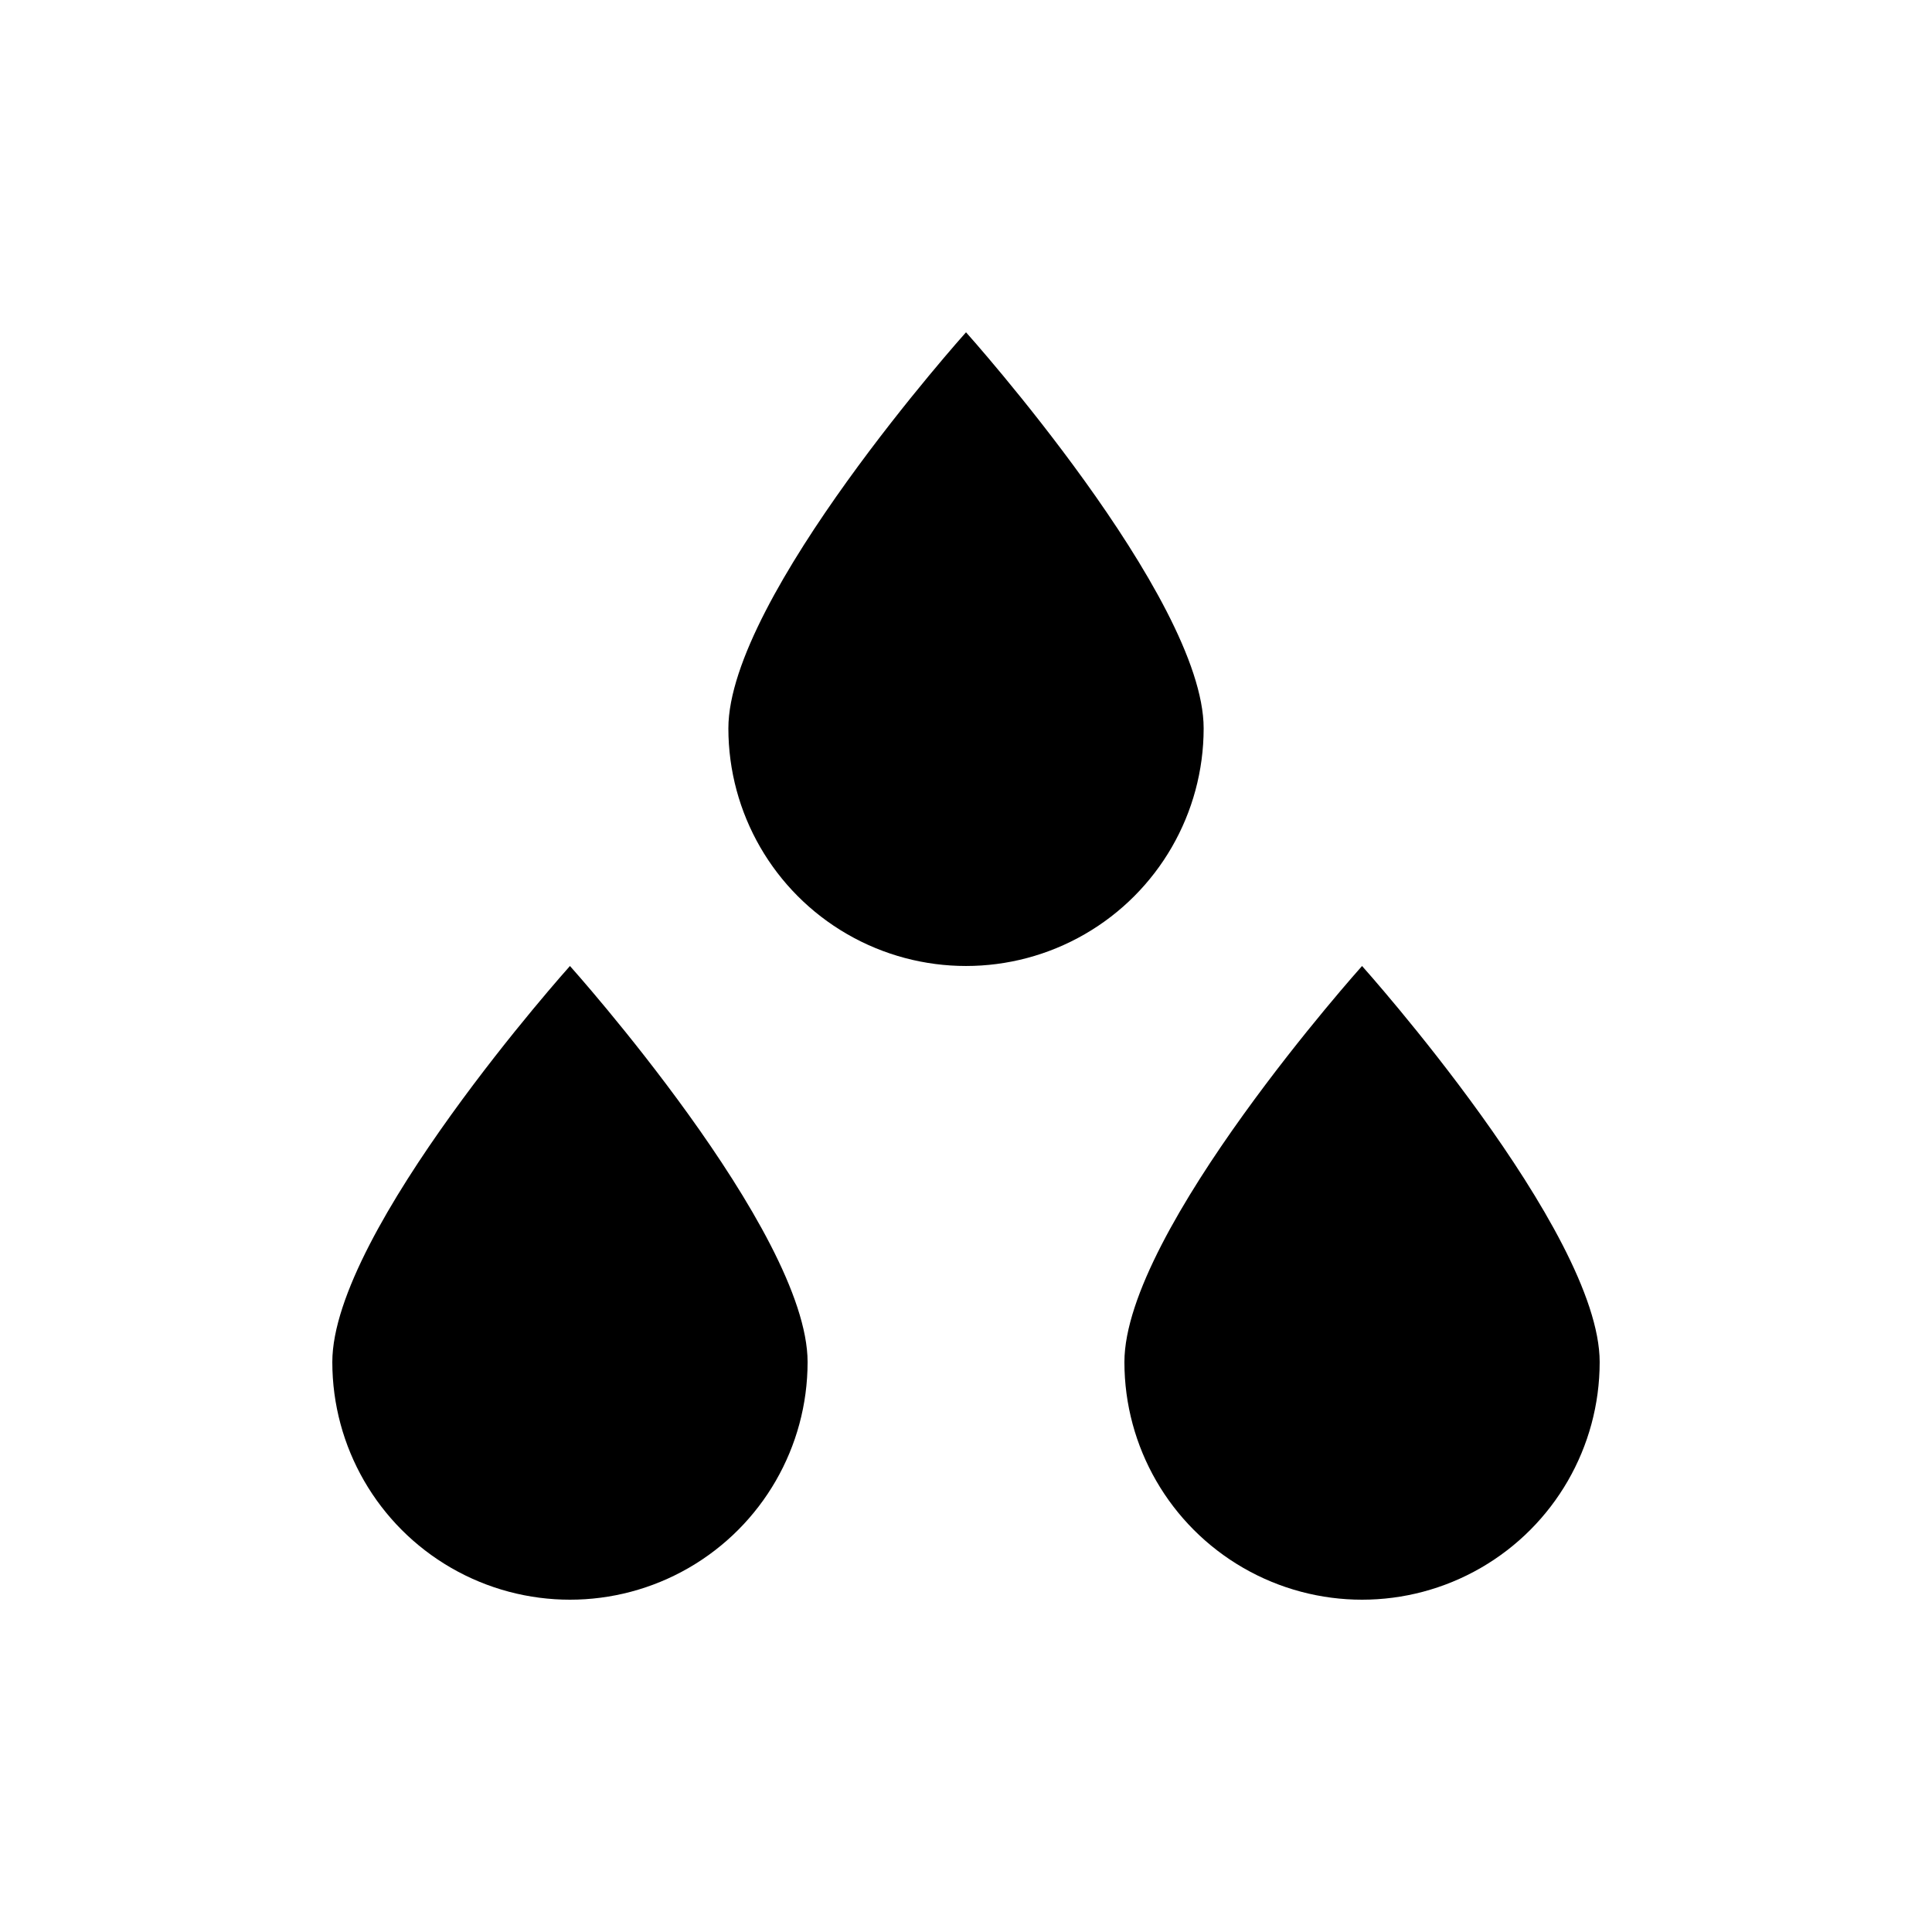
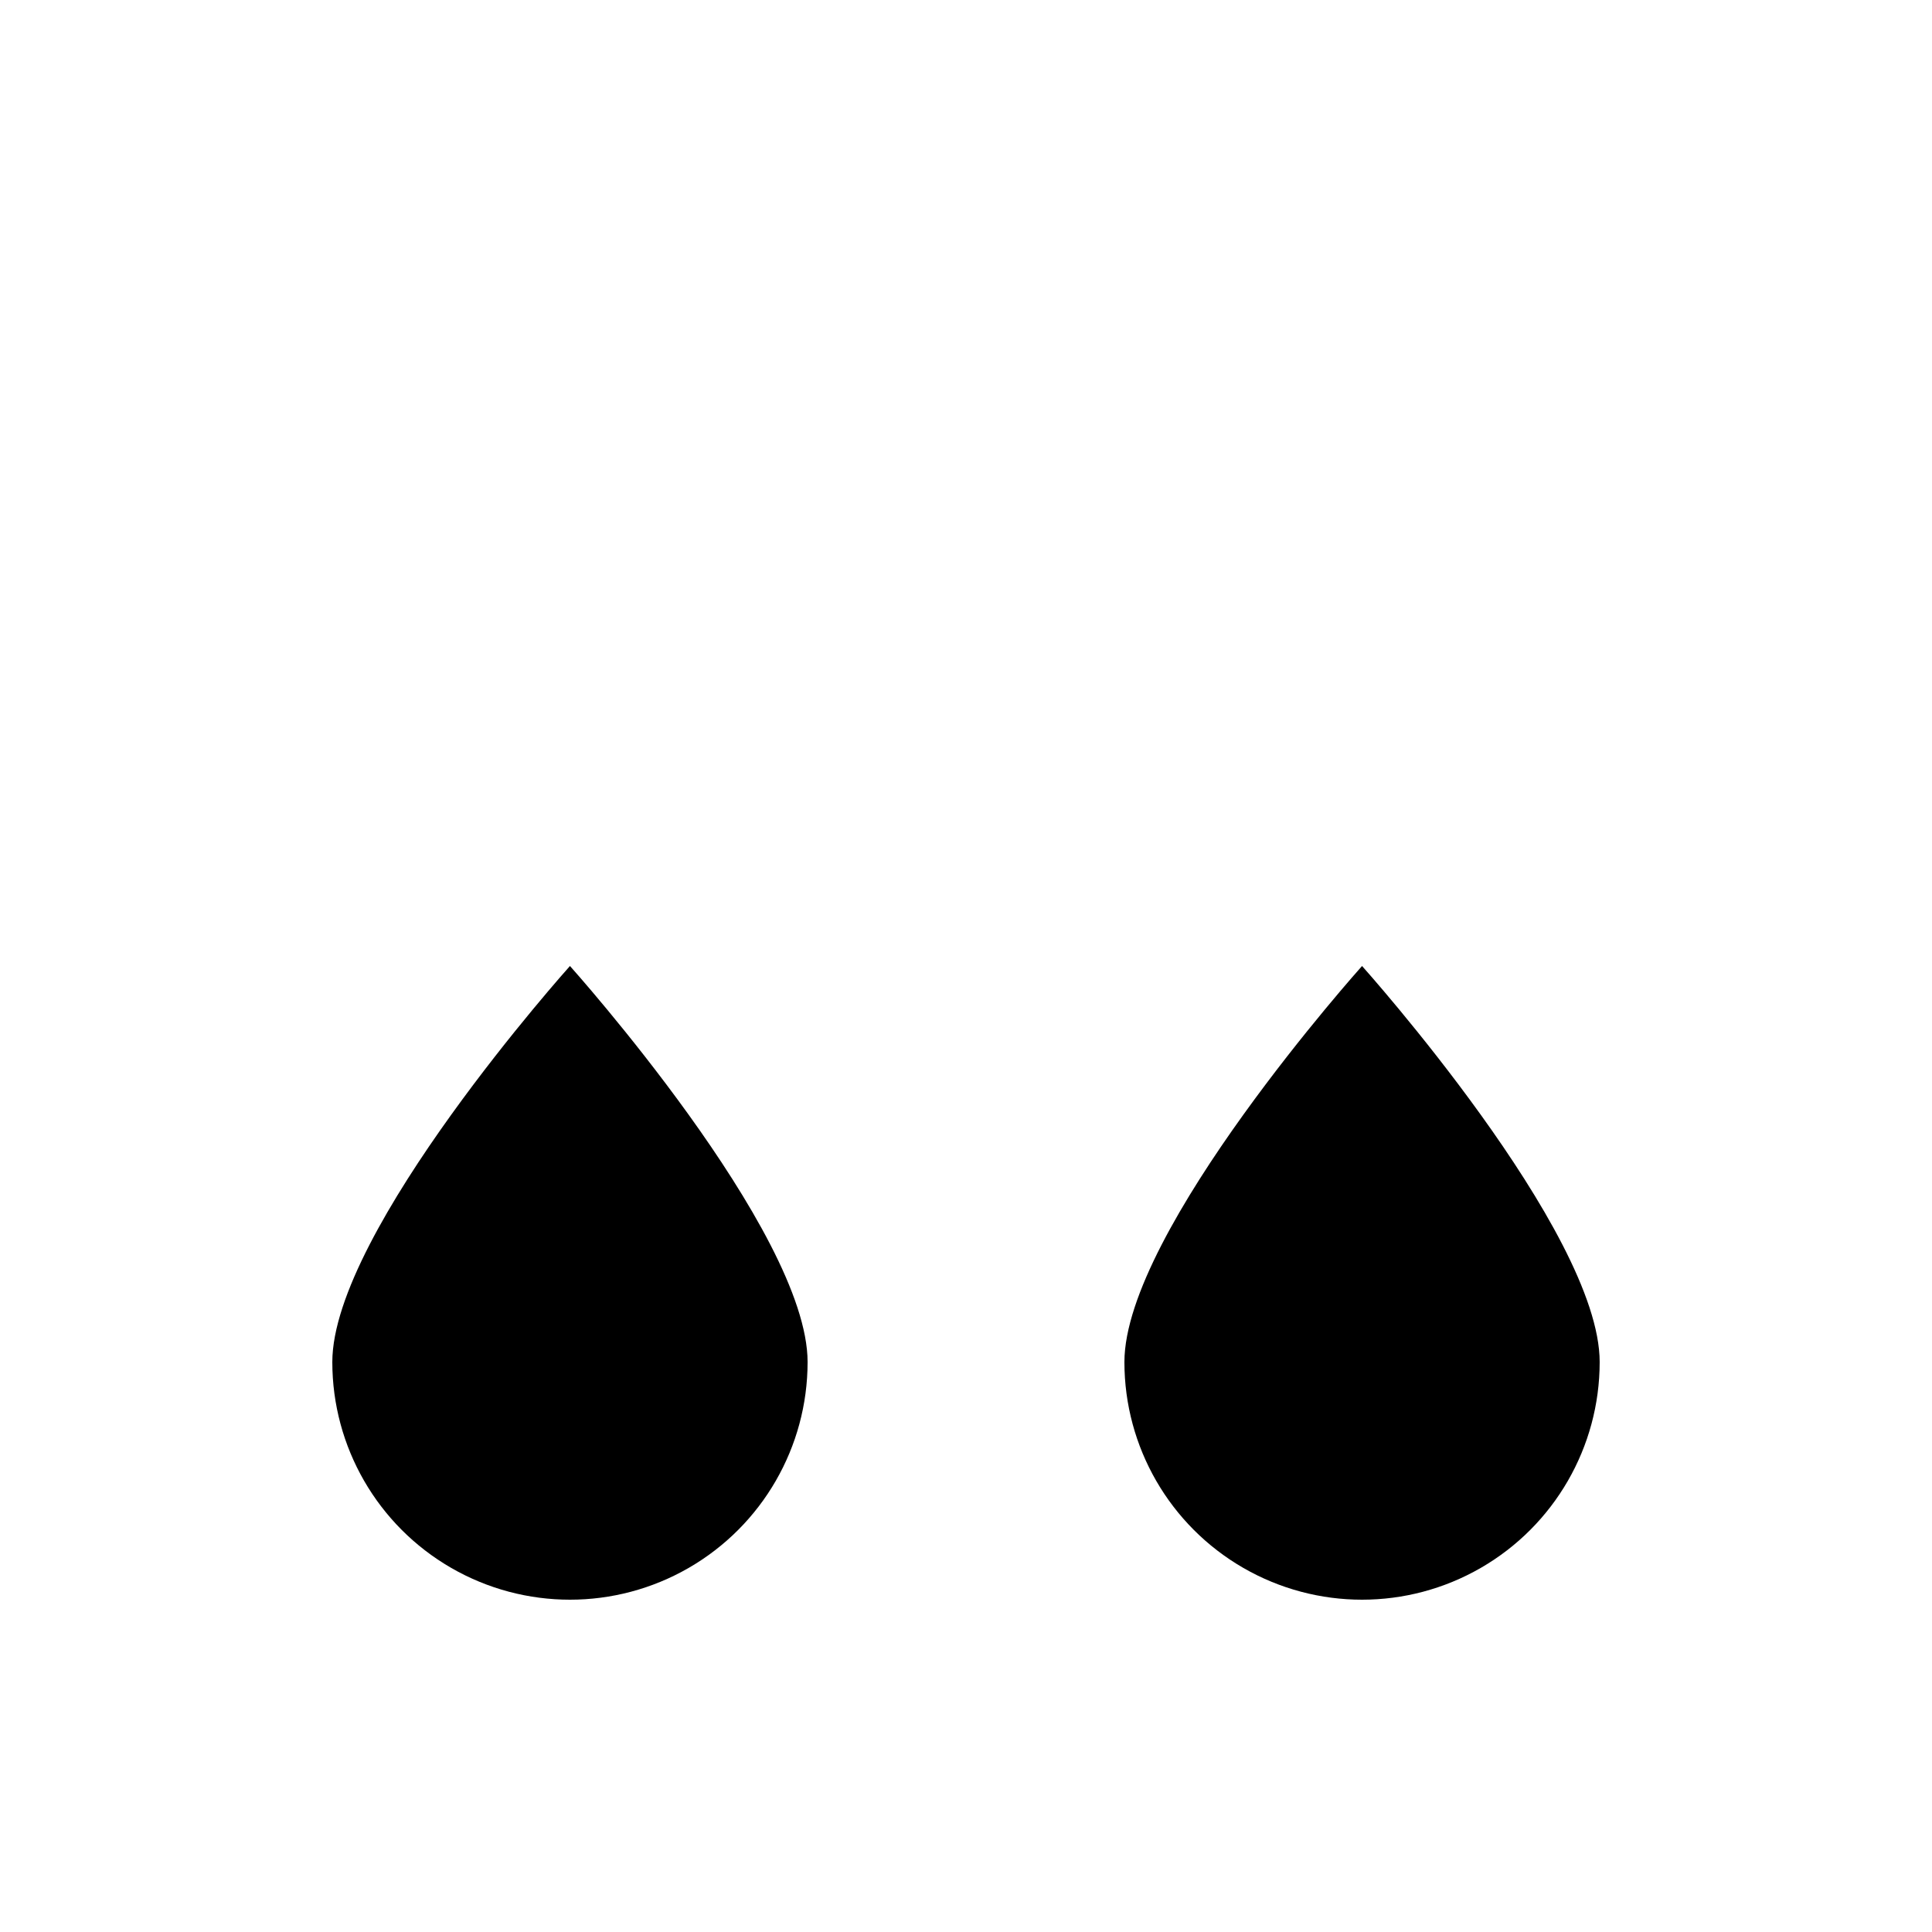
<svg xmlns="http://www.w3.org/2000/svg" fill="#000000" width="800px" height="800px" version="1.1" viewBox="144 144 512 512">
  <g>
    <path d="m567.93 504.96c0 22.5-12 43.293-31.488 54.539-19.484 11.25-43.488 11.25-62.973 0-19.488-11.246-31.488-32.039-31.488-54.539 0-34.742 62.977-104.96 62.977-104.96-0.004 0.004 62.973 70.223 62.973 104.96z" />
    <path d="m358.02 504.96c0 22.5-12.004 43.293-31.488 54.539-19.484 11.25-43.492 11.25-62.977 0-19.484-11.246-31.488-32.039-31.488-54.539 0-34.742 62.977-104.96 62.977-104.96 0 0.004 62.977 70.223 62.977 104.96z" />
-     <path d="m462.98 337.02c0 22.5-12.004 43.289-31.488 54.539-19.488 11.25-43.492 11.25-62.977 0s-31.488-32.039-31.488-54.539c0-34.742 62.977-104.96 62.977-104.96s62.977 70.219 62.977 104.96z" />
  </g>
</svg>